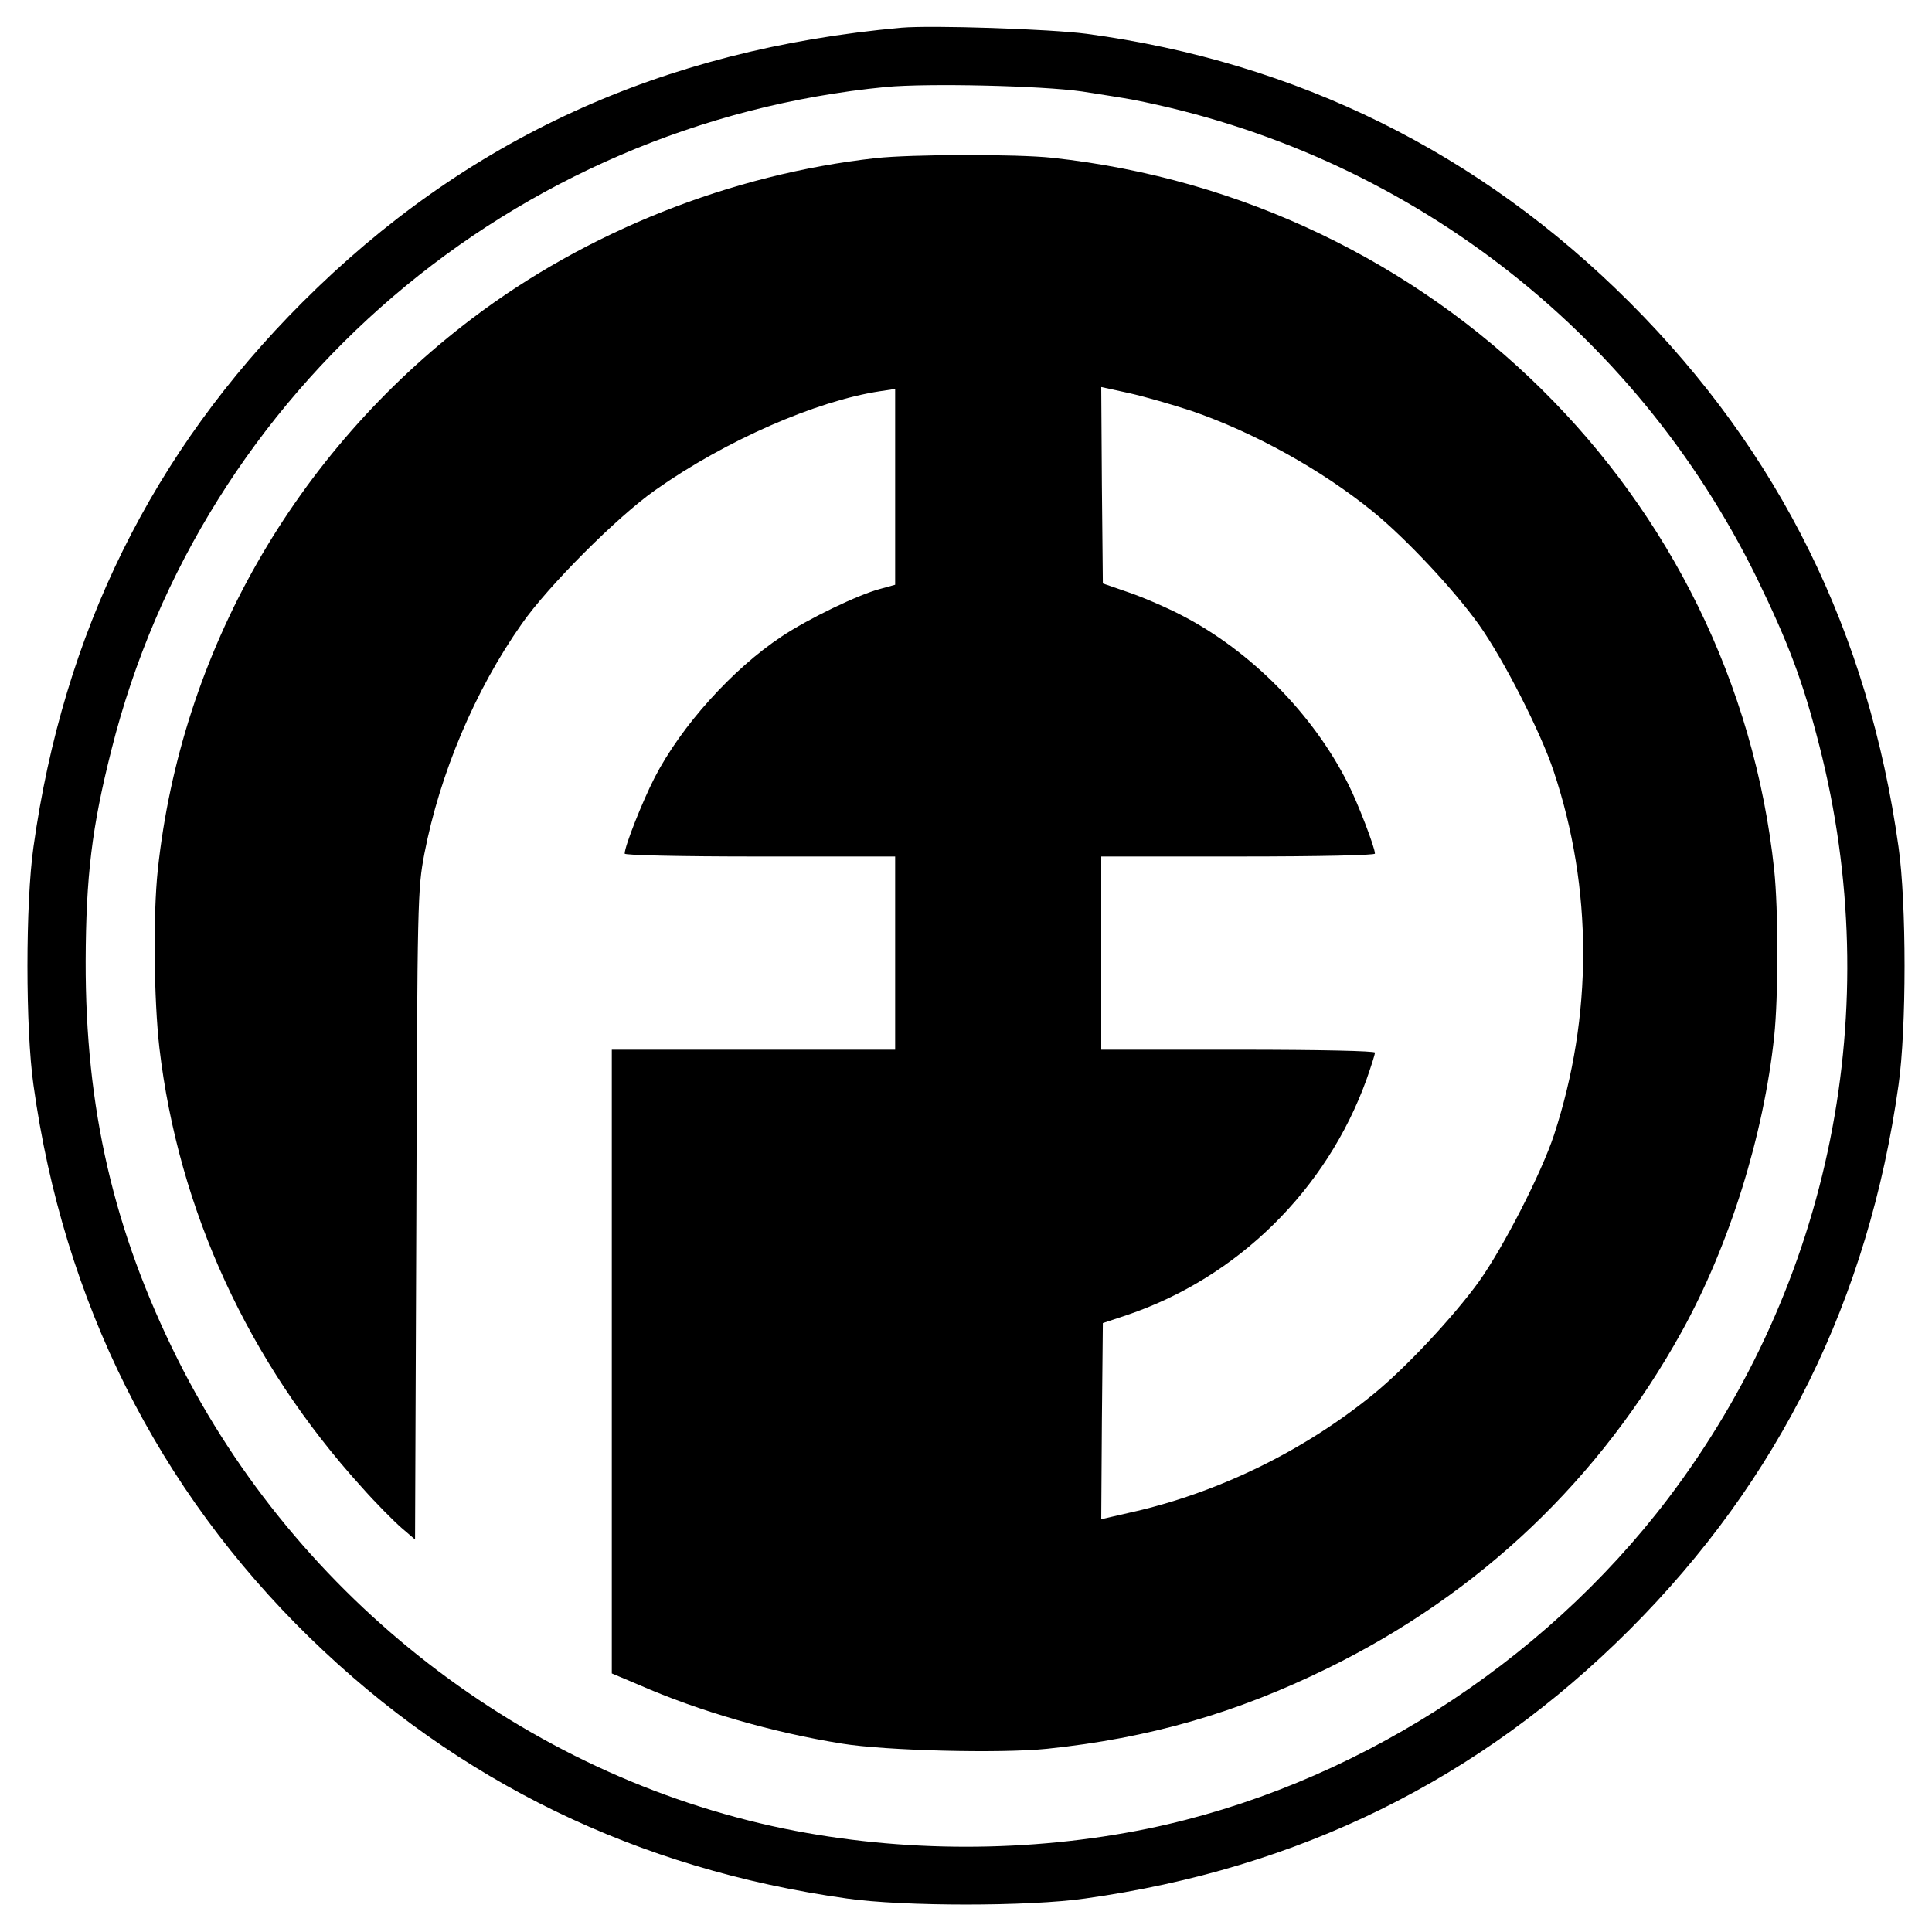
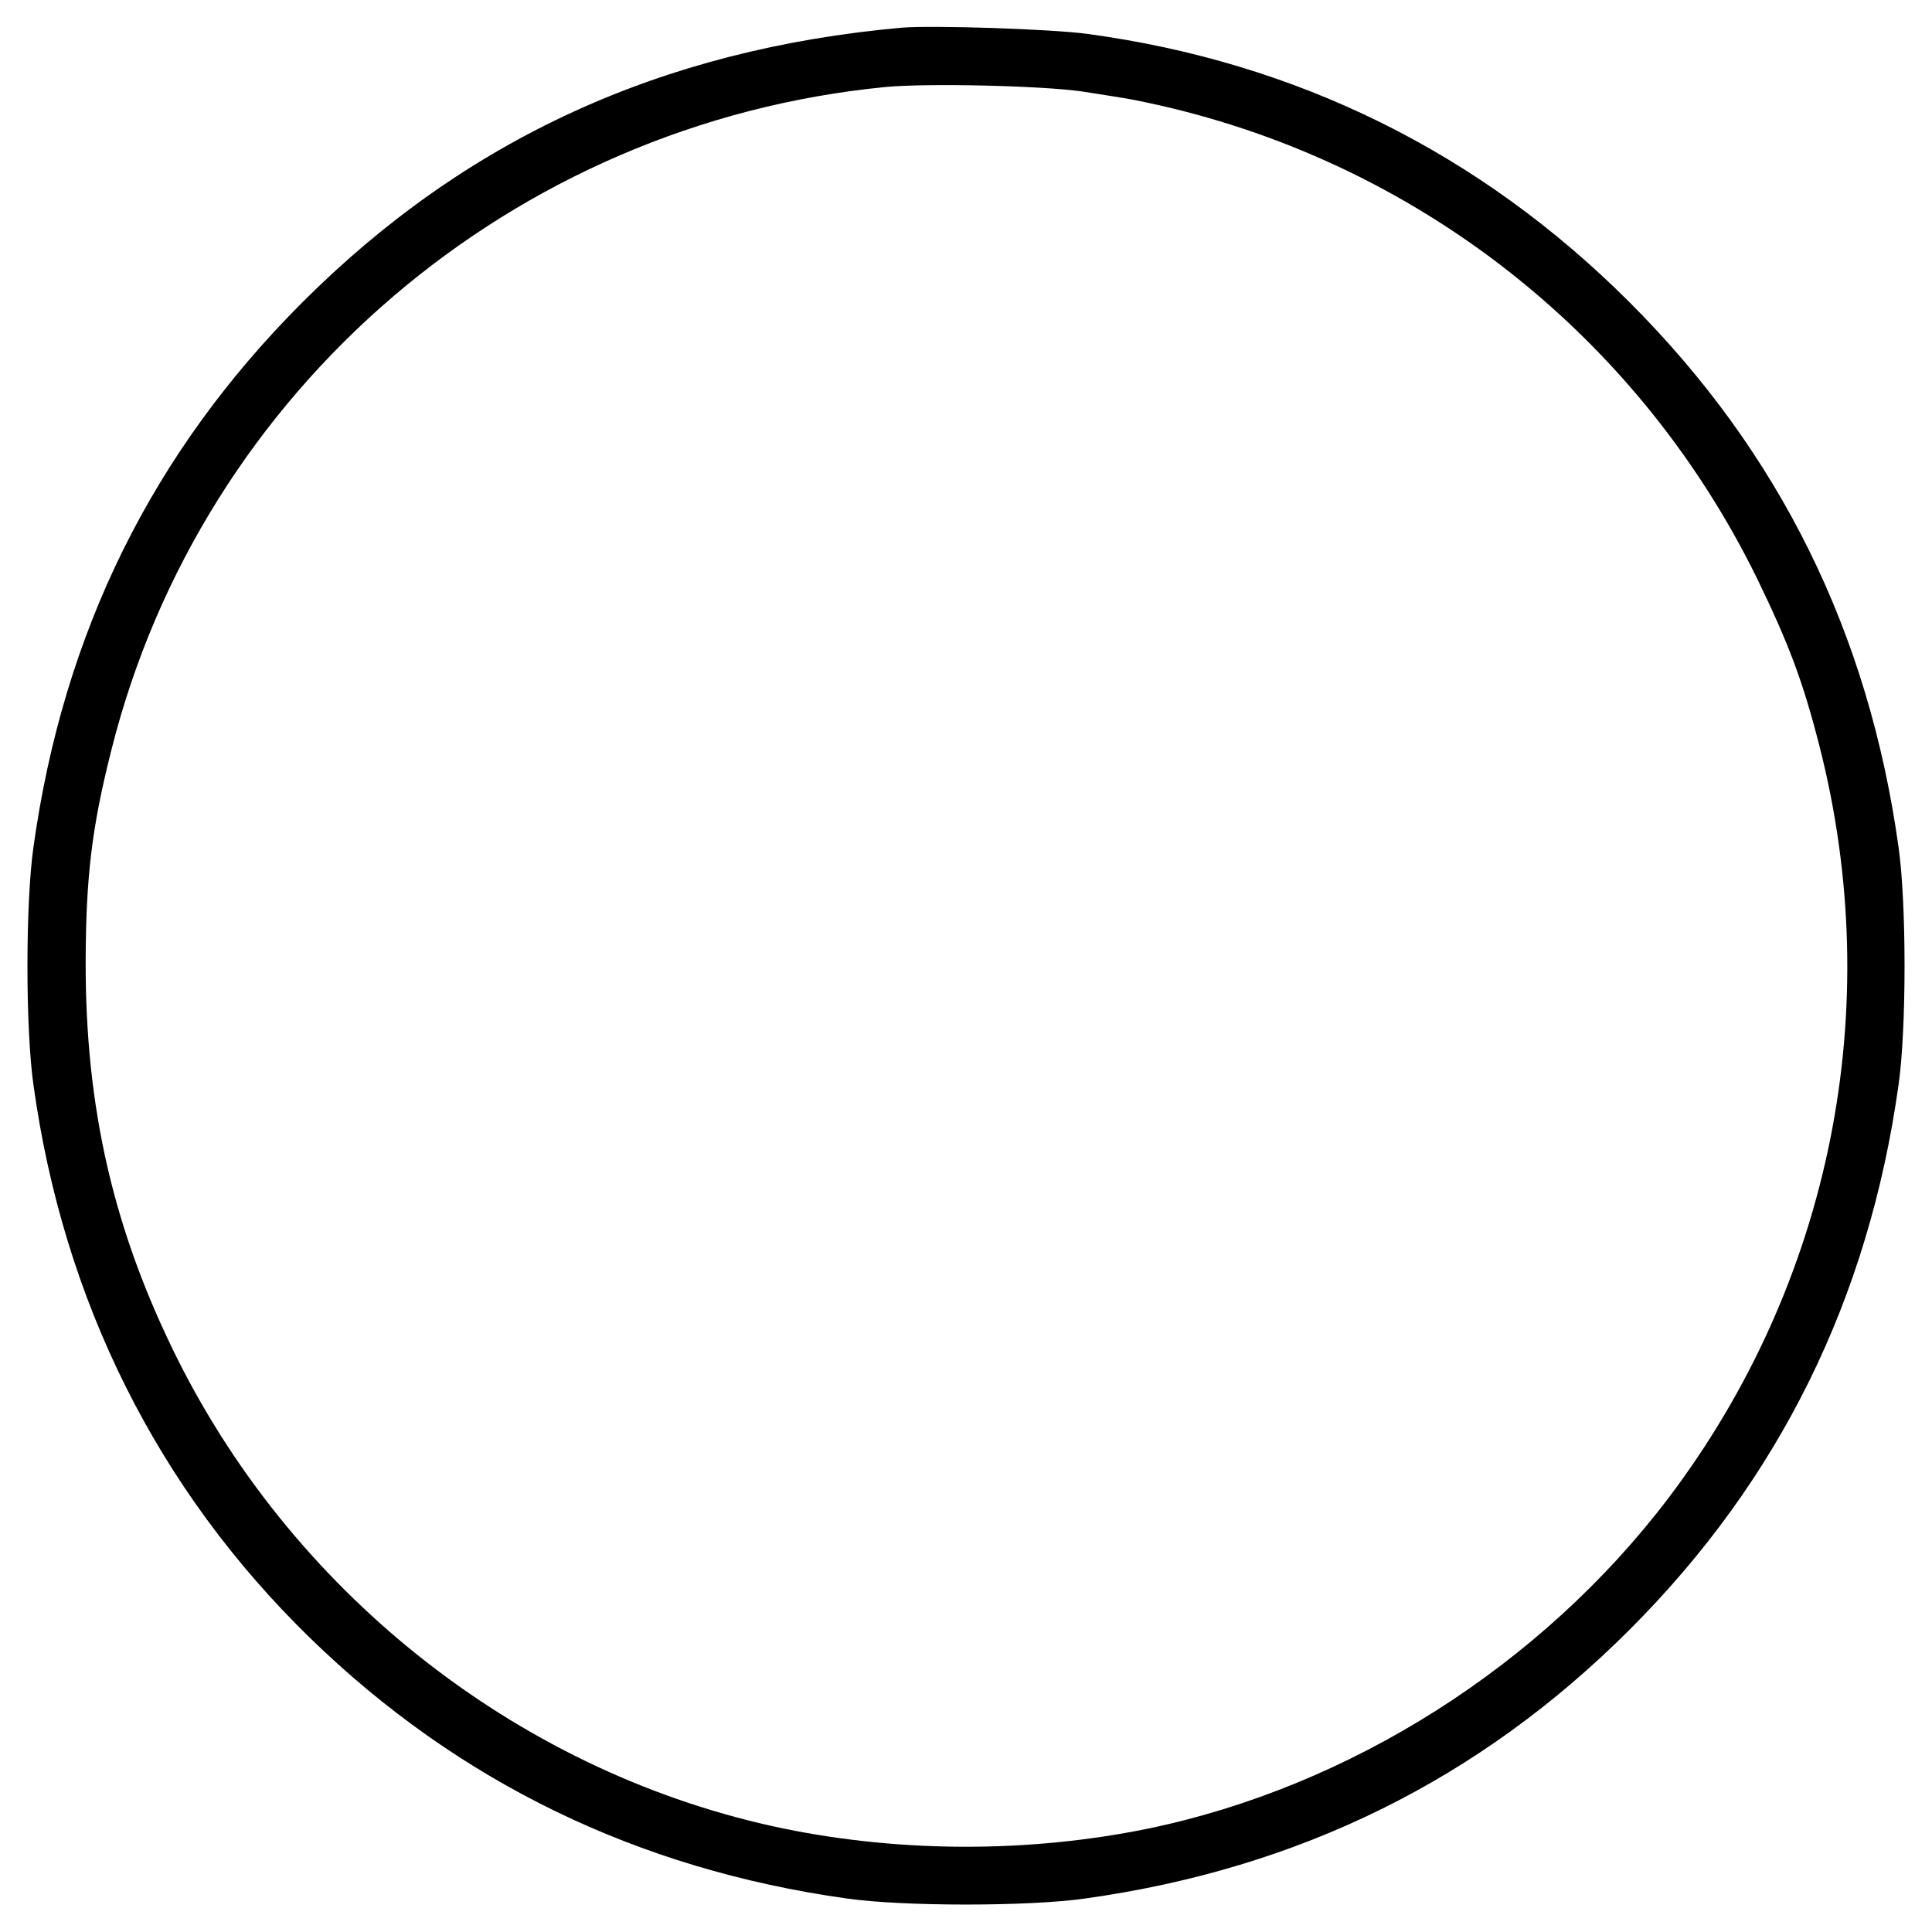
<svg xmlns="http://www.w3.org/2000/svg" version="1.0" width="600pt" height="600pt" viewBox="0 0 600 600" preserveAspectRatio="xMidYMid meet">
  <g transform="translate(0,600) scale(0.1,-0.1)" fill="#000000" stroke="none">
    <path d="M2800 5914 c-746 -67 -1354 -346 -1861 -853 -466 -466 -742 -1025 -835 -1691 -25 -174 -25 -566 0 -740 93 -671 386 -1256 858 -1716 460 -448 1018 -719 1668 -810 174 -25 566 -25 740 0 665 93 1225 369 1691 835 465 465 742 1027 835 1691 25 174 25 566 0 740 -93 666 -369 1225 -835 1691 -465 465 -1033 746 -1686 834 -114 15 -480 27 -575 19z m560 -198 c58 -9 128 -20 155 -25 846 -164 1561 -712 1941 -1486 100 -206 143 -321 194 -520 209 -816 37 -1670 -469 -2338 -394 -519 -988 -896 -1616 -1026 -367 -75 -763 -75 -1130 0 -804 166 -1511 713 -1884 1459 -198 397 -286 778 -285 1235 1 263 19 415 80 656 281 1120 1248 1947 2406 2059 130 12 482 4 608 -14z" />
-     <path d="M2720 5509 c-450 -50 -898 -228 -1255 -499 -550 -417 -903 -1036 -975 -1712 -15 -141 -12 -403 5 -552 59 -504 277 -977 627 -1363 45 -51 102 -108 125 -128 l42 -36 4 1008 c3 986 4 1010 25 1122 48 248 157 507 302 713 82 118 298 334 415 416 218 154 500 277 698 307 l47 7 0 -304 0 -304 -47 -13 c-68 -18 -222 -92 -306 -148 -152 -101 -311 -277 -394 -438 -38 -74 -93 -213 -93 -236 0 -5 164 -9 420 -9 l420 0 0 -300 0 -300 -440 0 -440 0 0 -968 0 -969 83 -35 c189 -83 419 -149 632 -183 135 -22 492 -31 637 -16 316 33 586 110 873 251 472 232 844 586 1098 1045 148 268 254 607 287 917 13 125 13 391 0 516 -124 1163 -1057 2083 -2242 2212 -112 12 -438 11 -548 -1z m980 -785 c195 -67 404 -183 564 -313 103 -84 251 -242 329 -351 76 -107 192 -334 232 -455 122 -364 122 -761 1 -1130 -39 -118 -156 -347 -233 -455 -78 -108 -226 -267 -328 -350 -217 -177 -486 -308 -758 -368 l-87 -20 2 305 3 304 75 25 c343 116 620 388 744 732 14 40 26 77 26 83 0 5 -166 9 -425 9 l-425 0 0 300 0 300 425 0 c259 0 425 4 425 9 0 19 -53 157 -83 216 -108 216 -302 413 -517 524 -46 24 -120 56 -164 71 l-81 28 -3 305 -2 305 87 -19 c49 -11 135 -36 193 -55z" />
  </g>
</svg>